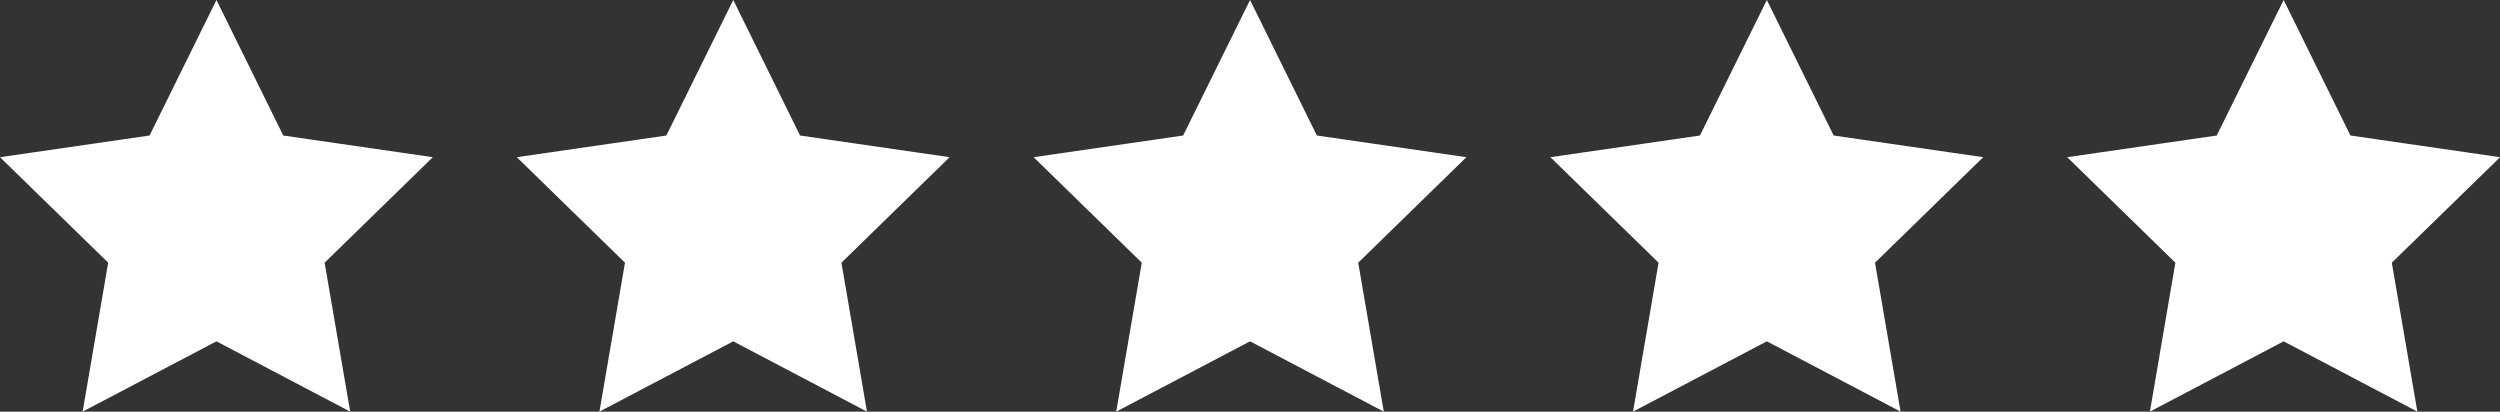
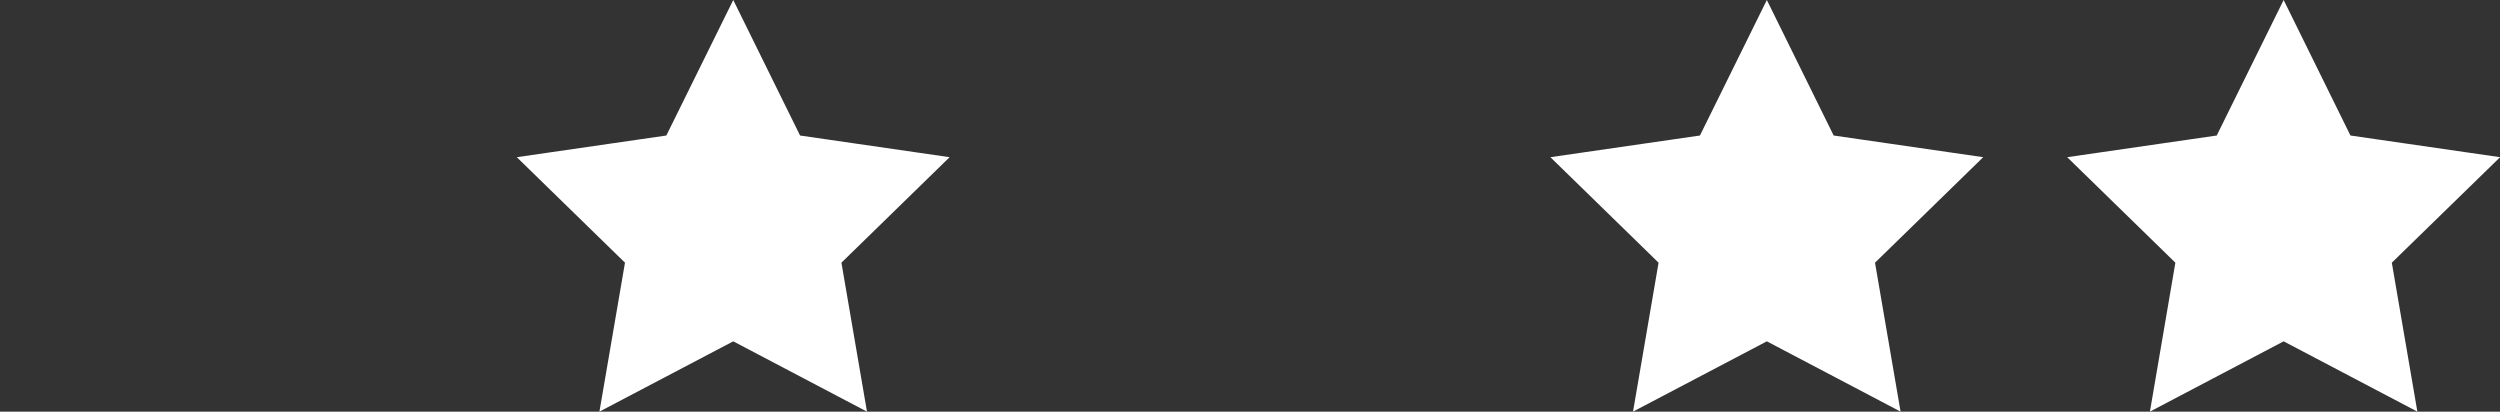
<svg xmlns="http://www.w3.org/2000/svg" id="Calque_1" data-name="Calque 1" viewBox="0 0 276.27 45.49">
  <rect x="0" y="0" width="276.27" height="45.49" fill="#333333" stroke="none" />
  <defs>
    <style>.cls-1{fill:#fff;stroke:#fff;stroke-miterlimit:10;stroke-width:2px;}</style>
  </defs>
  <title>Plan de travail 3</title>
-   <polygon class="cls-1" points="23.92 2.26 30.64 15.89 45.68 18.07 34.8 28.68 37.37 43.66 23.92 36.59 10.46 43.66 13.03 28.68 2.15 18.07 17.19 15.89 23.92 2.26" />
  <polygon class="cls-1" points="81.03 2.26 87.75 15.89 102.79 18.07 91.91 28.68 94.48 43.66 81.03 36.59 67.57 43.66 70.14 28.68 59.26 18.07 74.3 15.89 81.03 2.26" />
-   <polygon class="cls-1" points="138.14 2.26 144.86 15.89 159.9 18.07 149.02 28.68 151.59 43.66 138.14 36.59 124.68 43.66 127.25 28.68 116.37 18.07 131.41 15.89 138.14 2.26" />
  <polygon class="cls-1" points="195.25 2.26 201.97 15.89 217.01 18.07 206.13 28.68 208.7 43.66 195.25 36.59 181.79 43.66 184.36 28.68 173.48 18.07 188.52 15.89 195.25 2.26" />
  <polygon class="cls-1" points="252.36 2.26 259.08 15.89 274.13 18.07 263.24 28.68 265.81 43.66 252.36 36.59 238.91 43.66 241.47 28.68 230.59 18.07 245.63 15.89 252.36 2.26" />
</svg>